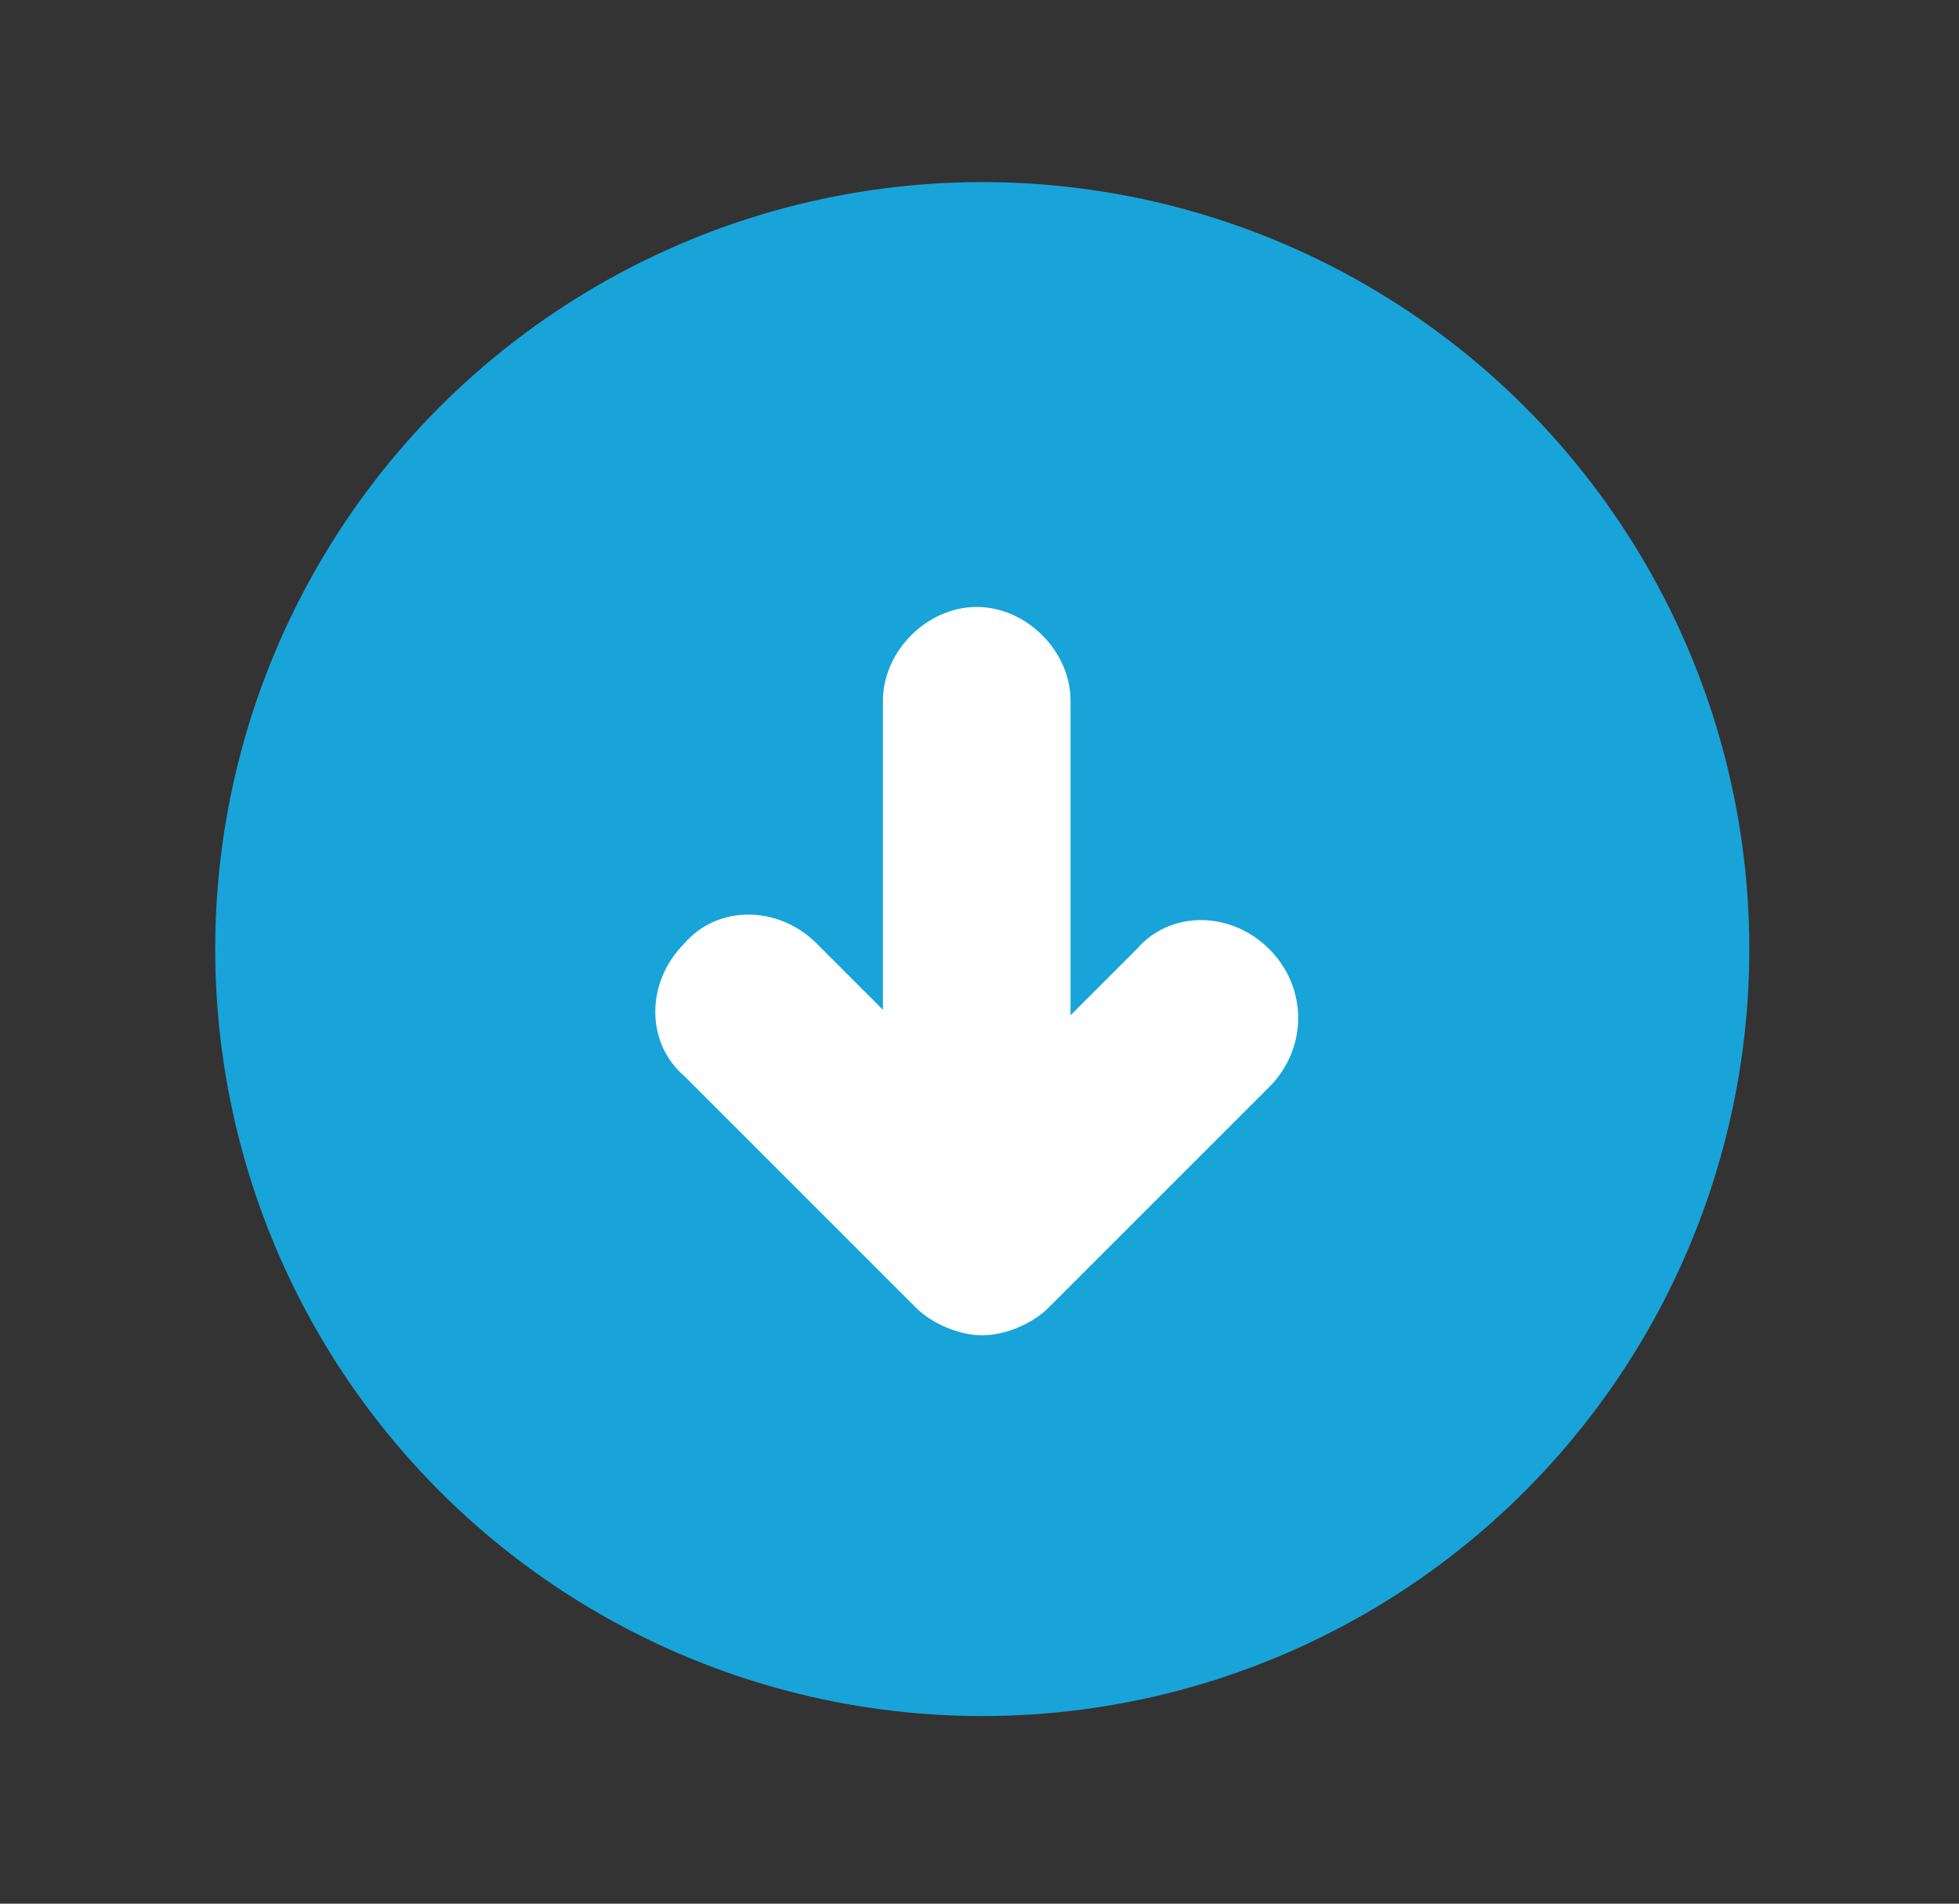
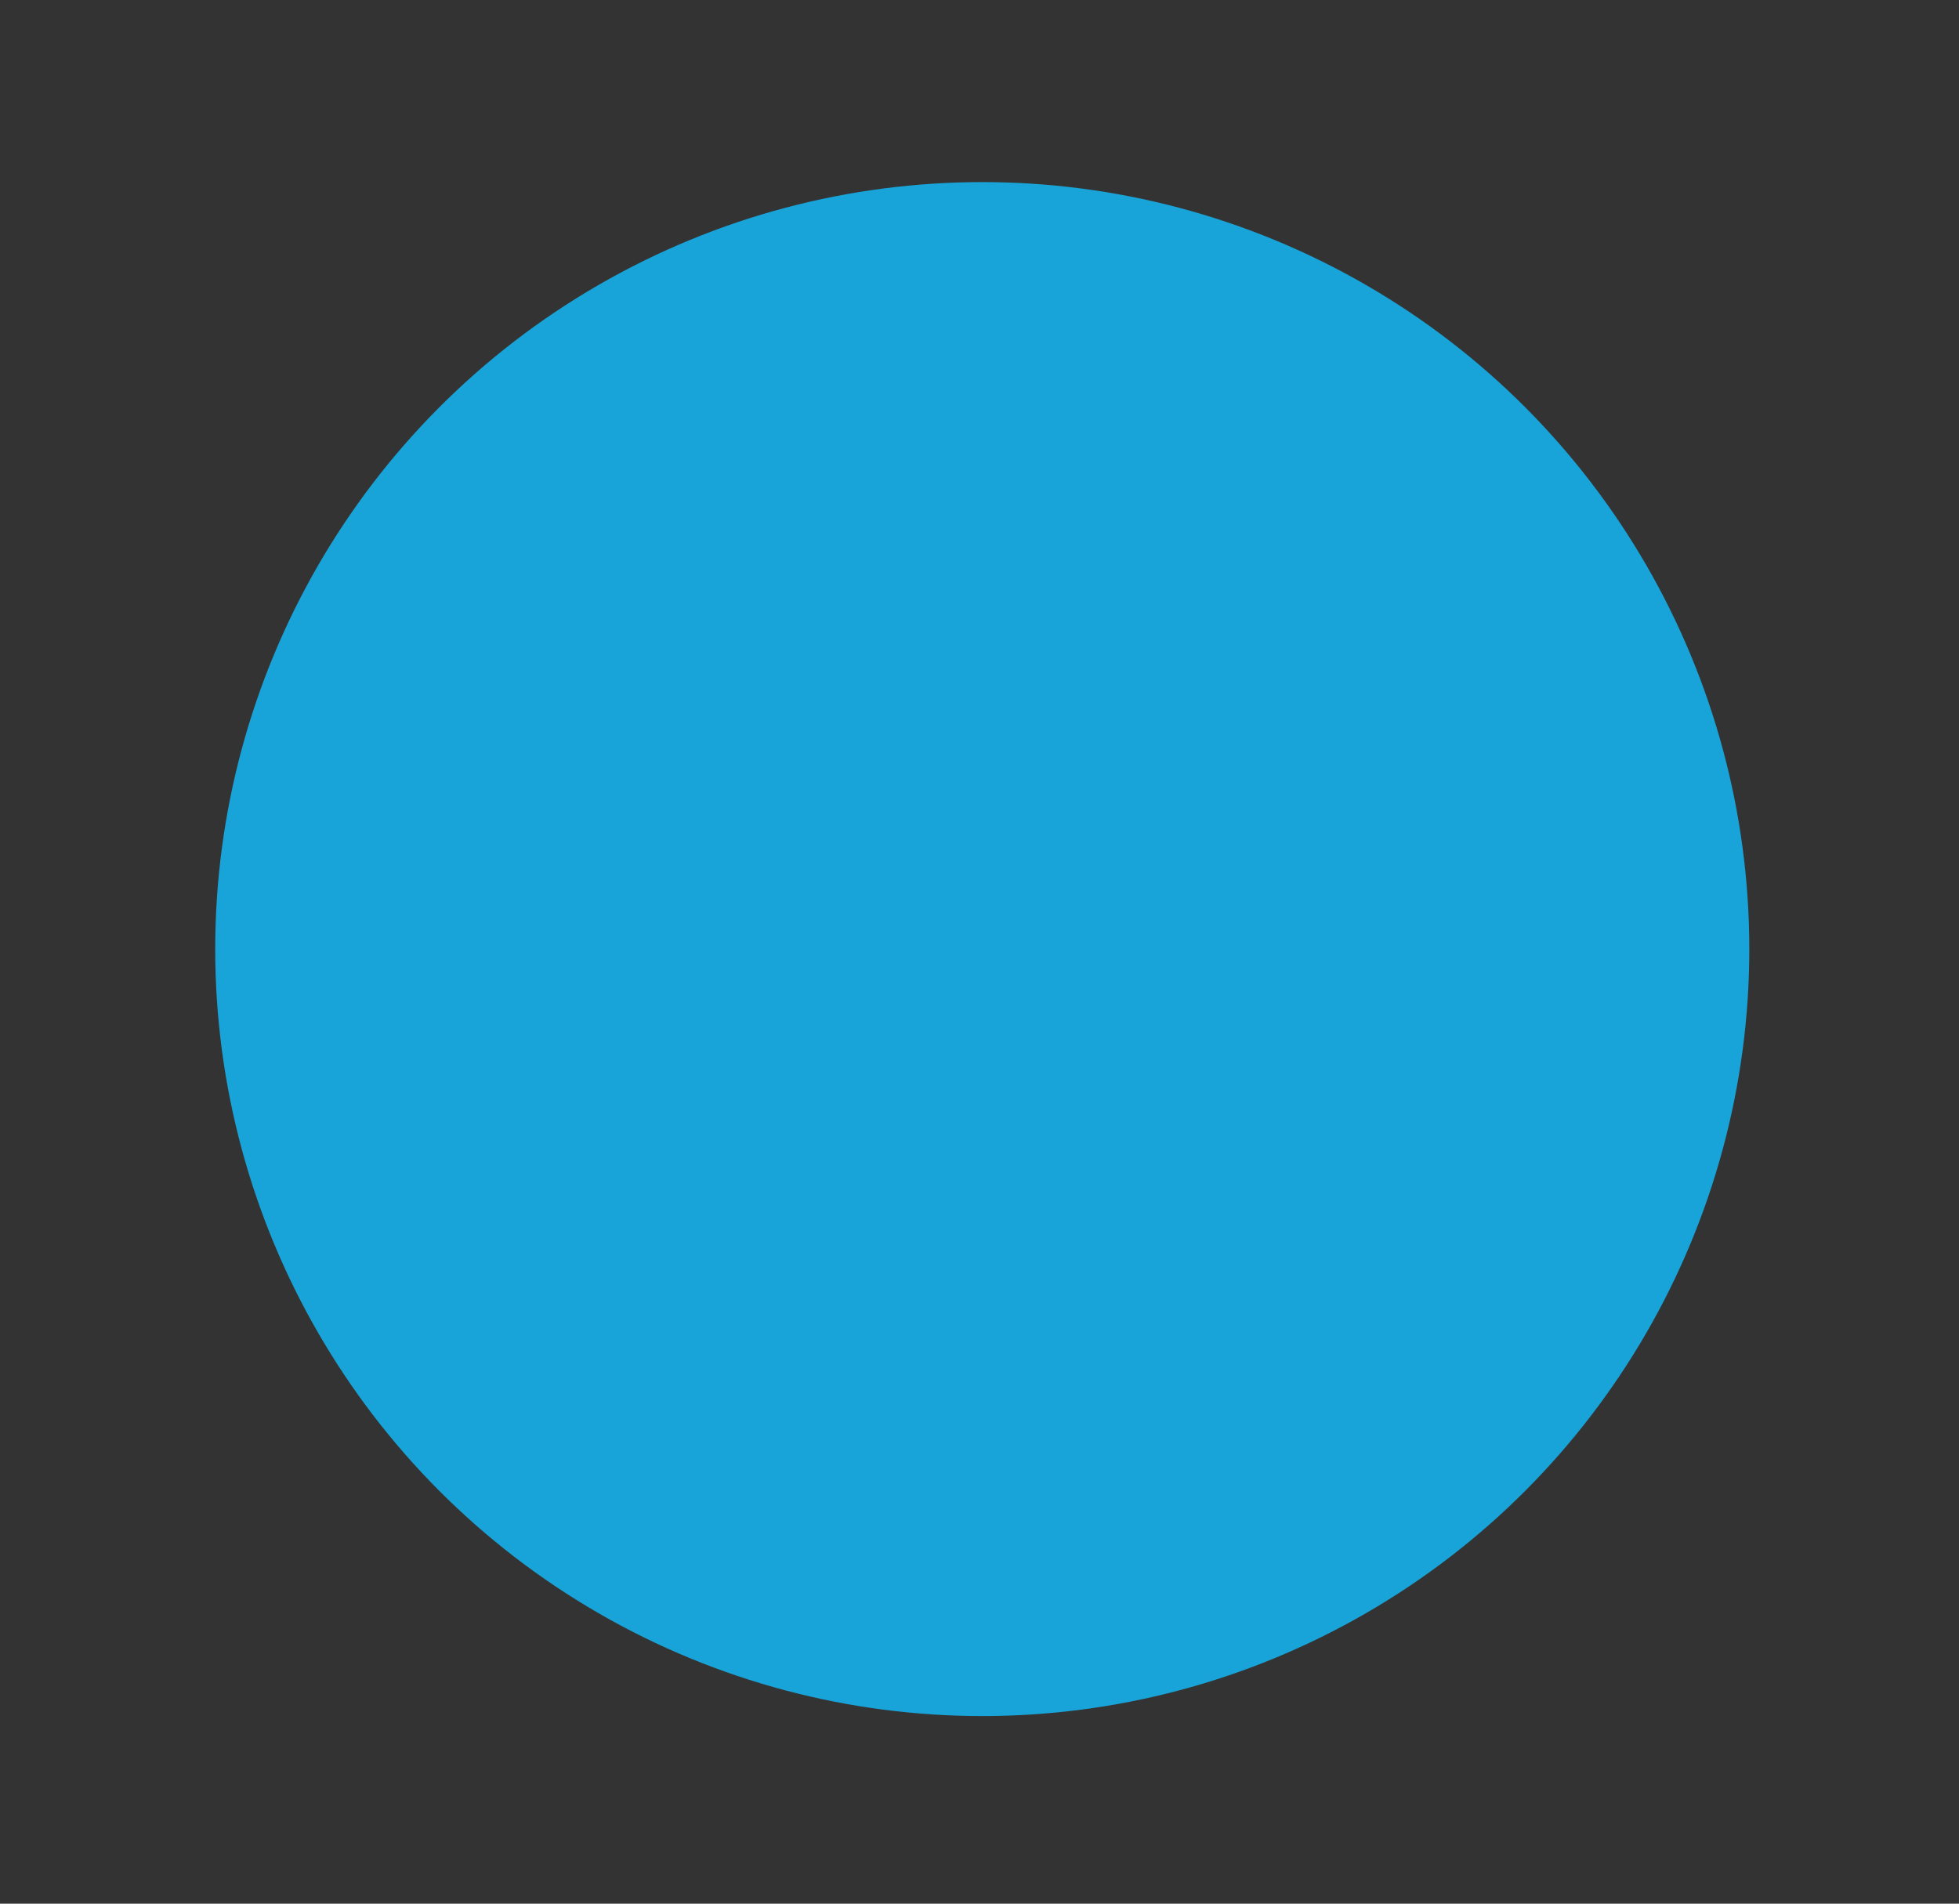
<svg xmlns="http://www.w3.org/2000/svg" version="1.1" id="Layer_1" x="0px" y="0px" viewBox="0 0 35.5 34.5" style="enable-background:new 0 0 35.5 34.5;" xml:space="preserve">
  <rect x="0" y="0" width="35.5" height="34.5" fill="#333333" stroke="none" />
  <style type="text/css">
	.st0{fill:#18A4D9;}
	.st1{fill:#FFFFFF;}
</style>
  <g>
    <g>
      <g>
        <circle class="st0" cx="17.8" cy="17.2" r="13.9" />
      </g>
    </g>
-     <path class="st1" d="M23,17.2c-0.7-0.7-1.8-0.7-2.4,0l-1.2,1.2v-5.7c0-0.9-0.8-1.7-1.7-1.7c-0.9,0-1.7,0.8-1.7,1.7v5.6l-1.2-1.2   c-0.7-0.7-1.8-0.7-2.4,0c-0.7,0.7-0.7,1.8,0,2.4l4.2,4.2c0.3,0.3,0.8,0.5,1.2,0.5s0.9-0.2,1.2-0.5l4-4C23.7,19,23.7,17.9,23,17.2z" />
  </g>
</svg>